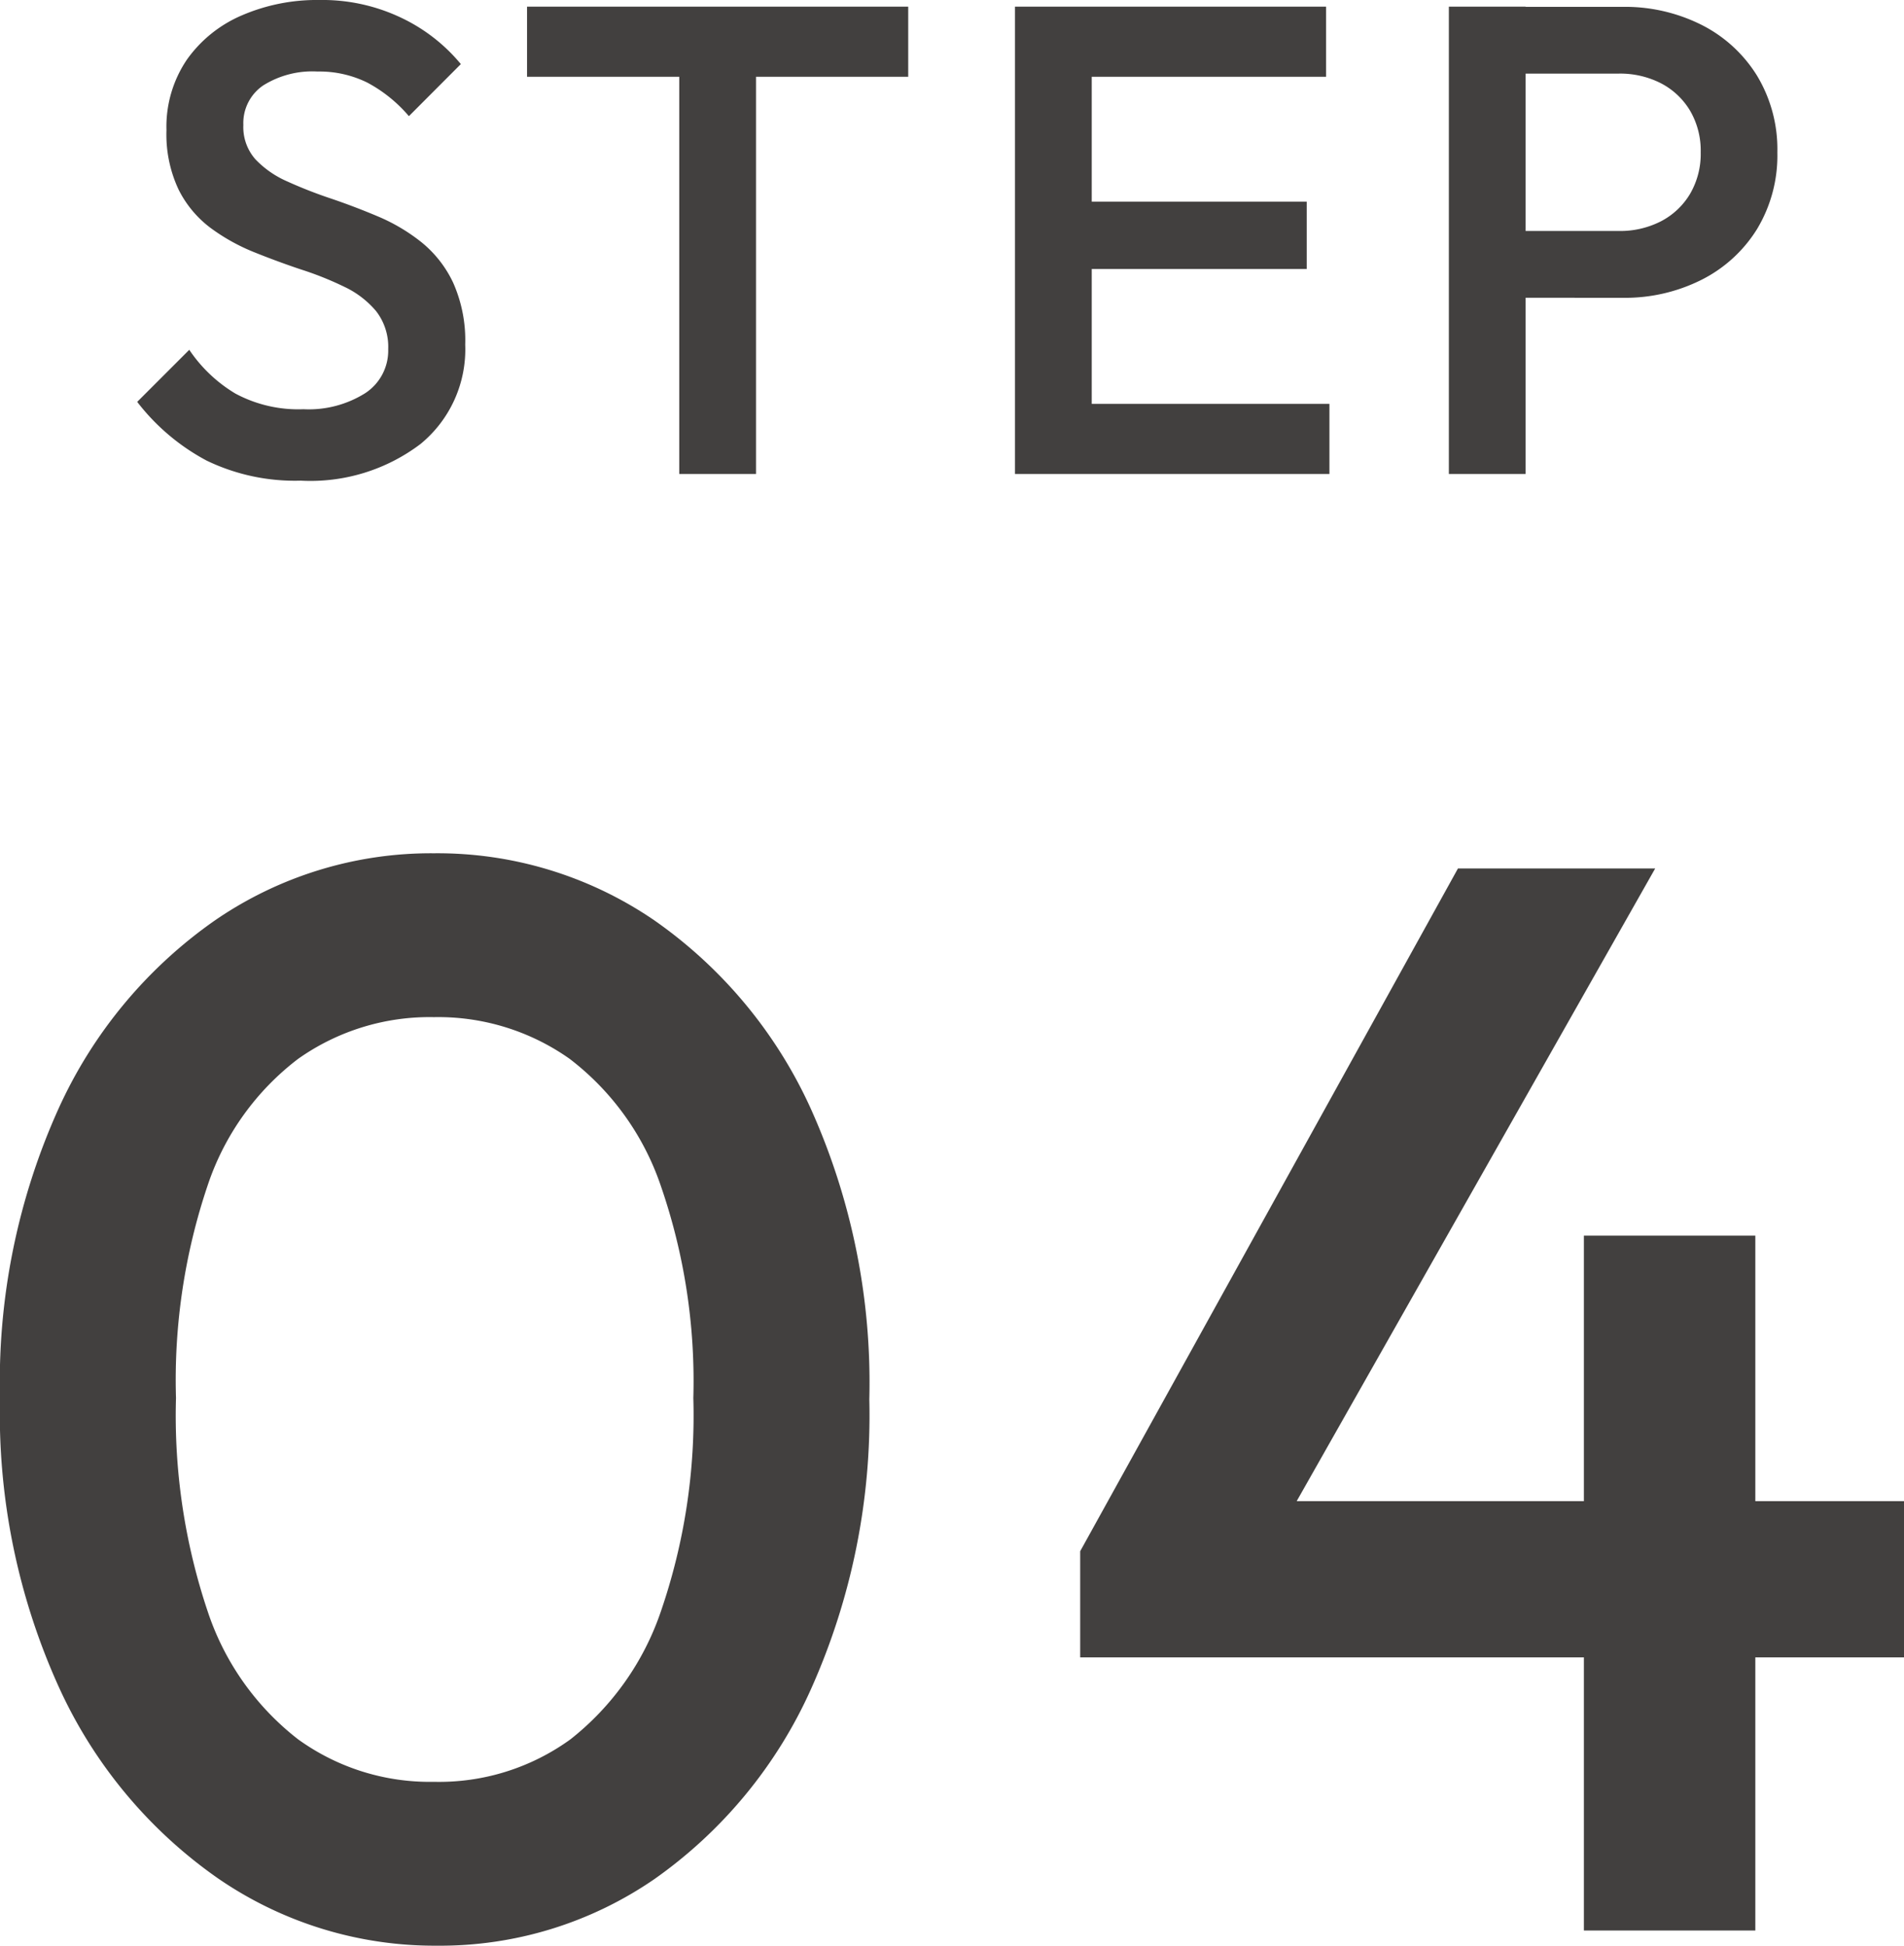
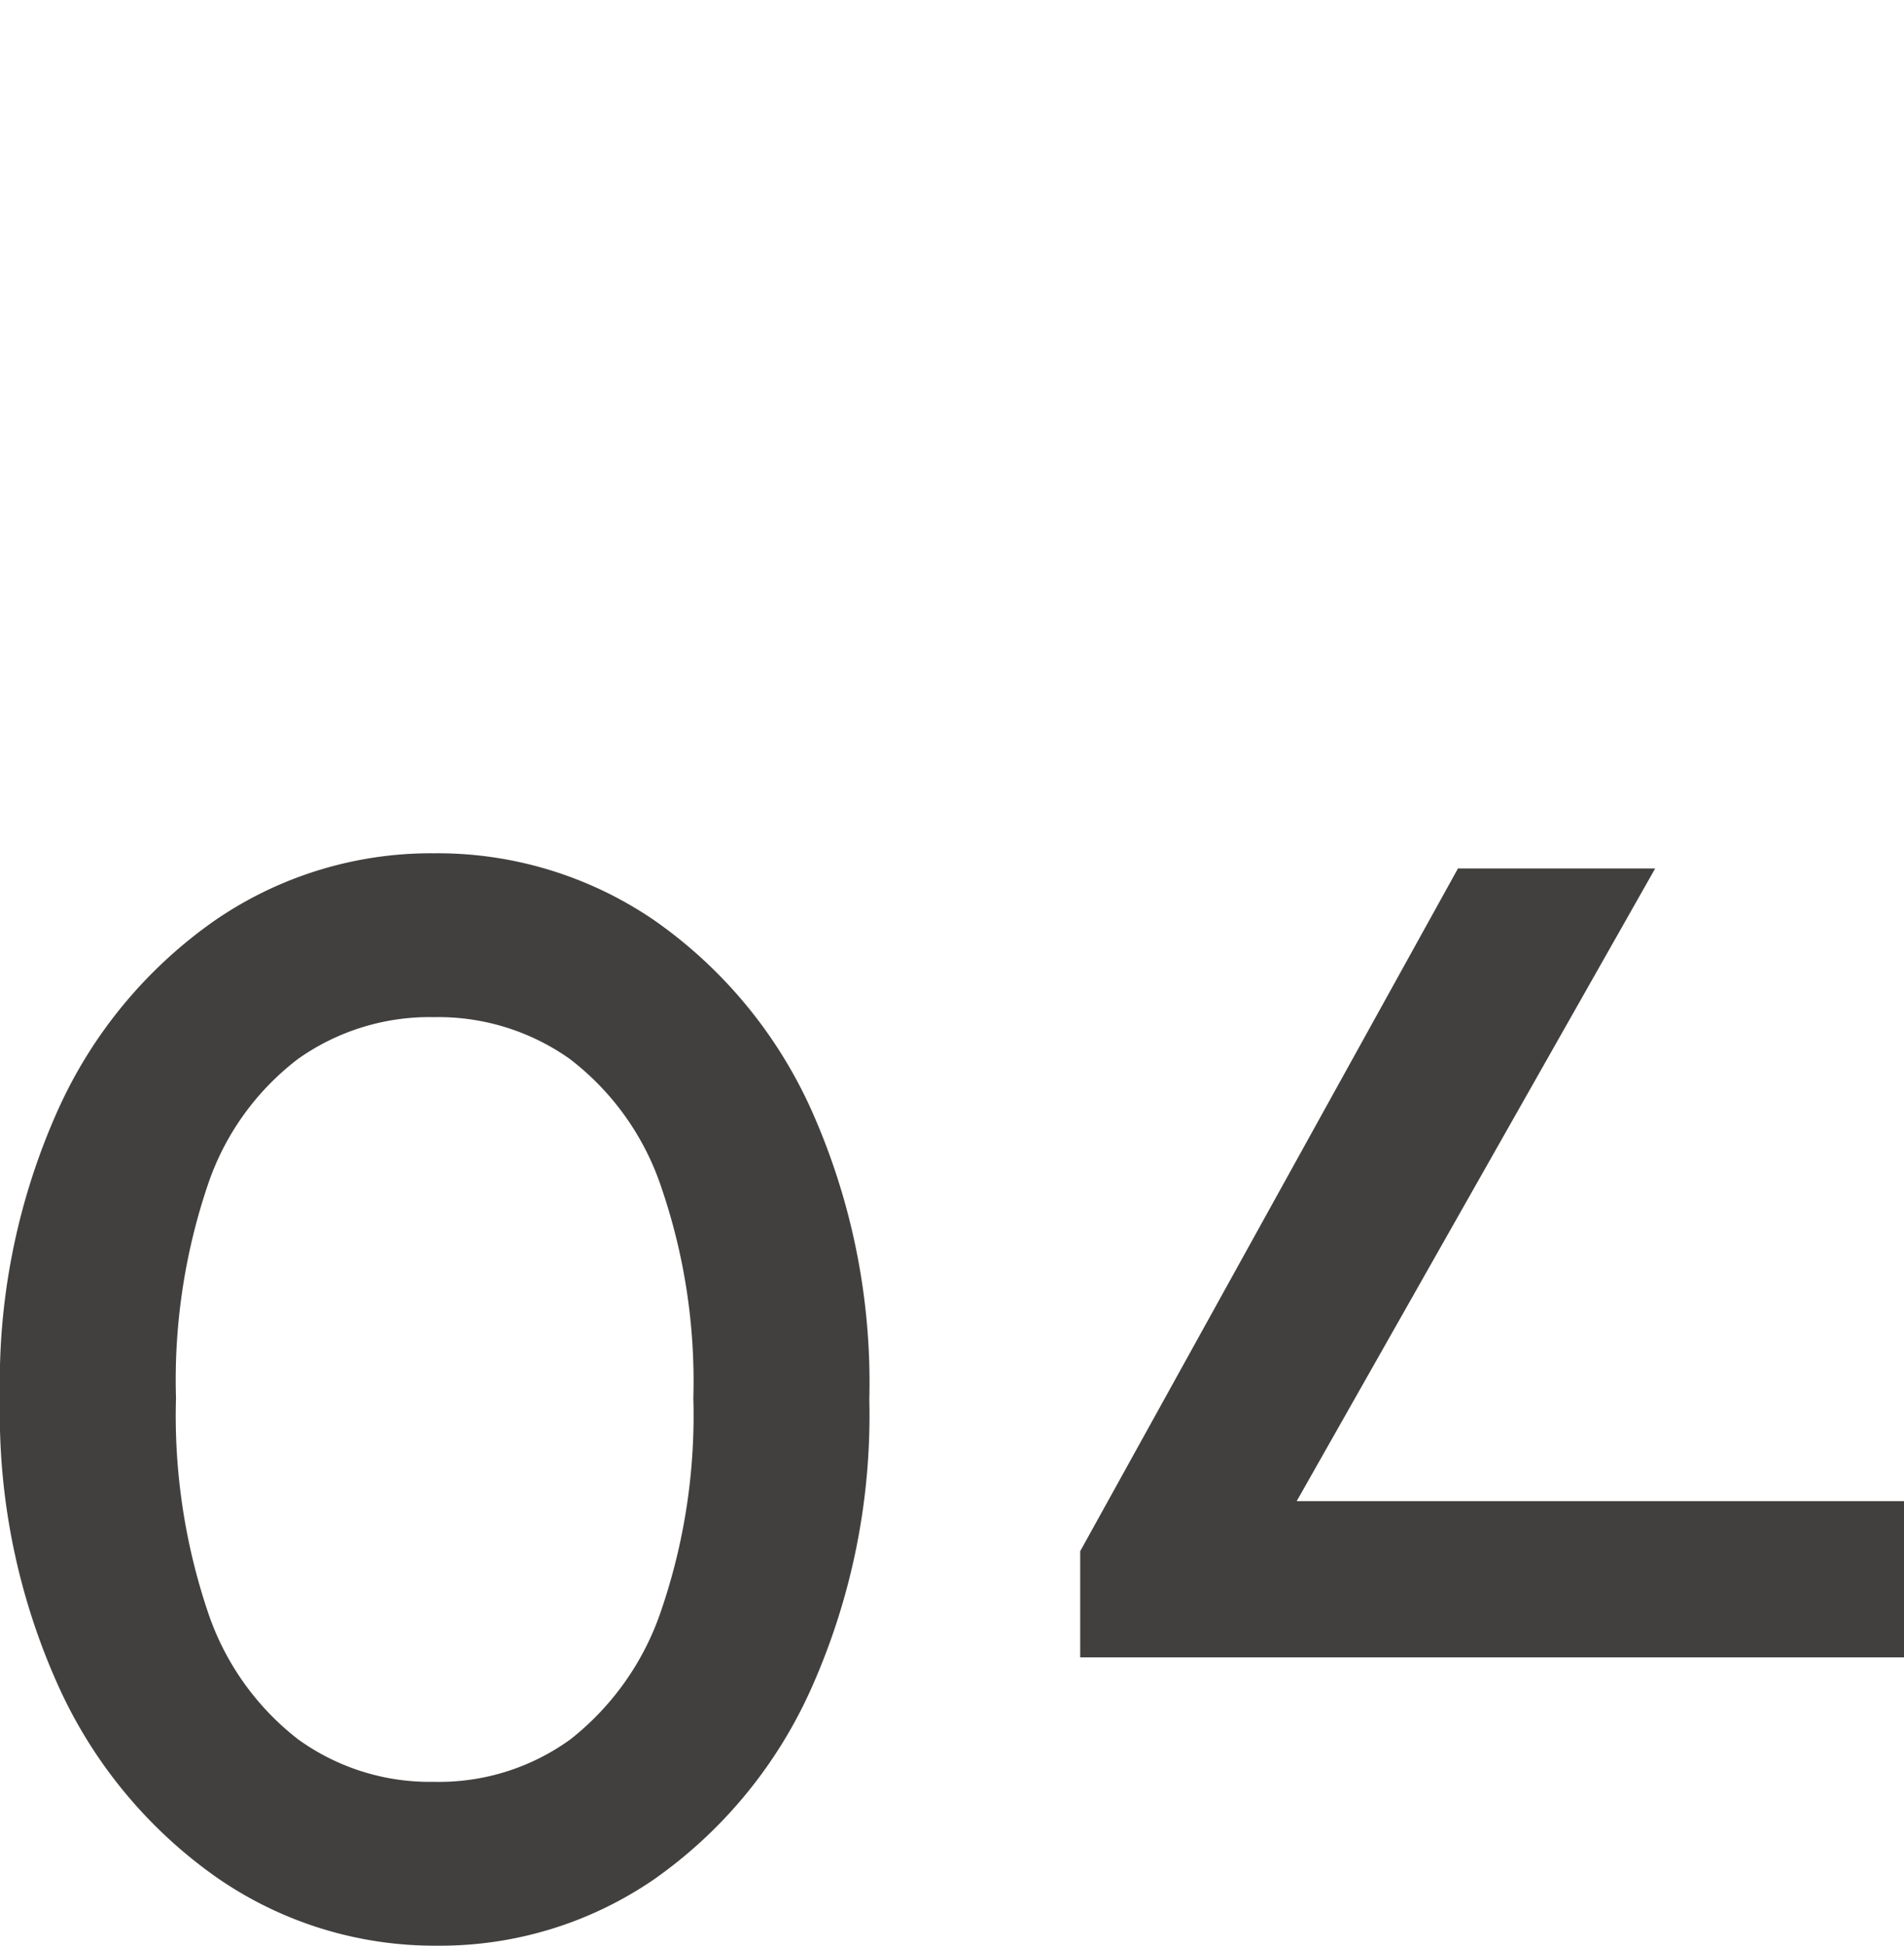
<svg xmlns="http://www.w3.org/2000/svg" width="62.75" height="64.12" viewBox="0 0 62.75 64.12">
  <g id="グループ_192" data-name="グループ 192" transform="translate(-402.05 -4574.38)">
-     <path id="パス_256" data-name="パス 256" d="M5.962.22a6.686,6.686,0,0,1-3.1-.66A7.082,7.082,0,0,1,.572-2.376L2.288-4.092A4.8,4.8,0,0,0,3.806-2.651a4.381,4.381,0,0,0,2.244.517,3.5,3.5,0,0,0,2.035-.528,1.675,1.675,0,0,0,.759-1.452,1.917,1.917,0,0,0-.4-1.254,3.079,3.079,0,0,0-1.045-.8,10.755,10.755,0,0,0-1.43-.572Q5.192-7,4.411-7.315a6.476,6.476,0,0,1-1.43-.8A3.576,3.576,0,0,1,1.936-9.372a4.267,4.267,0,0,1-.4-1.958,3.94,3.94,0,0,1,.671-2.321,4.273,4.273,0,0,1,1.815-1.463,6.242,6.242,0,0,1,2.552-.506,6.039,6.039,0,0,1,2.717.594,5.731,5.731,0,0,1,1.947,1.518L9.526-11.792A4.7,4.7,0,0,0,8.151-12.9a3.571,3.571,0,0,0-1.639-.363,3.046,3.046,0,0,0-1.793.462,1.5,1.5,0,0,0-.649,1.3,1.6,1.6,0,0,0,.4,1.133,3.226,3.226,0,0,0,1.045.726,14.939,14.939,0,0,0,1.43.561q.781.264,1.562.594a6.082,6.082,0,0,1,1.43.847,3.79,3.79,0,0,1,1.045,1.331,4.667,4.667,0,0,1,.4,2.046A4.031,4.031,0,0,1,9.911-.99,6.006,6.006,0,0,1,5.962.22ZM18.436,0V-14.96h2.53V0ZM13.42-13.09V-15.4H25.982v2.31ZM29.5,0V-15.4h2.53V0ZM31.24,0V-2.31h8.624V0Zm0-6.754V-8.976h7.876v2.222Zm0-6.336V-15.4h8.514v2.31Zm14.3,7.282v-2.2h3.85a2.951,2.951,0,0,0,1.4-.319,2.411,2.411,0,0,0,.957-.9A2.609,2.609,0,0,0,52.1-10.6a2.609,2.609,0,0,0-.352-1.375,2.411,2.411,0,0,0-.957-.9,2.951,2.951,0,0,0-1.4-.319H45.54v-2.2h3.982a5.617,5.617,0,0,1,2.607.594,4.567,4.567,0,0,1,1.826,1.672,4.689,4.689,0,0,1,.671,2.53,4.689,4.689,0,0,1-.671,2.53A4.567,4.567,0,0,1,52.129-6.4a5.617,5.617,0,0,1-2.607.594ZM43.8,0V-15.4h2.53V0Z" transform="translate(406 4590)" fill="#42403f" />
-     <path id="パス_255" data-name="パス 255" d="M16.45.5A12.581,12.581,0,0,1,9.225-1.725,15.507,15.507,0,0,1,4-8a21.8,21.8,0,0,1-1.95-9.55,21.877,21.877,0,0,1,1.925-9.525A15.248,15.248,0,0,1,9.15-33.3a12.565,12.565,0,0,1,7.2-2.2,12.645,12.645,0,0,1,7.25,2.2,15.248,15.248,0,0,1,5.175,6.225A22,22,0,0,1,30.7-17.5a22.043,22.043,0,0,1-1.925,9.55,15.3,15.3,0,0,1-5.15,6.25A12.449,12.449,0,0,1,16.45.5Zm-.1-5.4a7.377,7.377,0,0,0,4.5-1.4,9.084,9.084,0,0,0,2.975-4.2A19.852,19.852,0,0,0,24.9-17.55a19.684,19.684,0,0,0-1.075-7,8.84,8.84,0,0,0-3-4.175A7.5,7.5,0,0,0,16.35-30.1a7.5,7.5,0,0,0-4.475,1.375A8.7,8.7,0,0,0,8.9-24.575,20.067,20.067,0,0,0,7.85-17.55,20.283,20.283,0,0,0,8.9-10.5a8.854,8.854,0,0,0,2.975,4.2A7.407,7.407,0,0,0,16.35-4.9Zm21.3-7.6L50.1-35h6.5L43.85-12.5Zm0,3.5v-3.5l2.45-1.65H64.8V-9Zm16.6,9V-22.9H59.9V0Z" transform="translate(400 4638)" fill="#42403f" />
+     <path id="パス_255" data-name="パス 255" d="M16.45.5A12.581,12.581,0,0,1,9.225-1.725,15.507,15.507,0,0,1,4-8a21.8,21.8,0,0,1-1.95-9.55,21.877,21.877,0,0,1,1.925-9.525A15.248,15.248,0,0,1,9.15-33.3a12.565,12.565,0,0,1,7.2-2.2,12.645,12.645,0,0,1,7.25,2.2,15.248,15.248,0,0,1,5.175,6.225A22,22,0,0,1,30.7-17.5a22.043,22.043,0,0,1-1.925,9.55,15.3,15.3,0,0,1-5.15,6.25A12.449,12.449,0,0,1,16.45.5Zm-.1-5.4a7.377,7.377,0,0,0,4.5-1.4,9.084,9.084,0,0,0,2.975-4.2A19.852,19.852,0,0,0,24.9-17.55a19.684,19.684,0,0,0-1.075-7,8.84,8.84,0,0,0-3-4.175A7.5,7.5,0,0,0,16.35-30.1a7.5,7.5,0,0,0-4.475,1.375A8.7,8.7,0,0,0,8.9-24.575,20.067,20.067,0,0,0,7.85-17.55,20.283,20.283,0,0,0,8.9-10.5a8.854,8.854,0,0,0,2.975,4.2A7.407,7.407,0,0,0,16.35-4.9Zm21.3-7.6L50.1-35h6.5L43.85-12.5Zm0,3.5v-3.5l2.45-1.65H64.8V-9Zm16.6,9H59.9V0Z" transform="translate(400 4638)" fill="#42403f" />
  </g>
</svg>